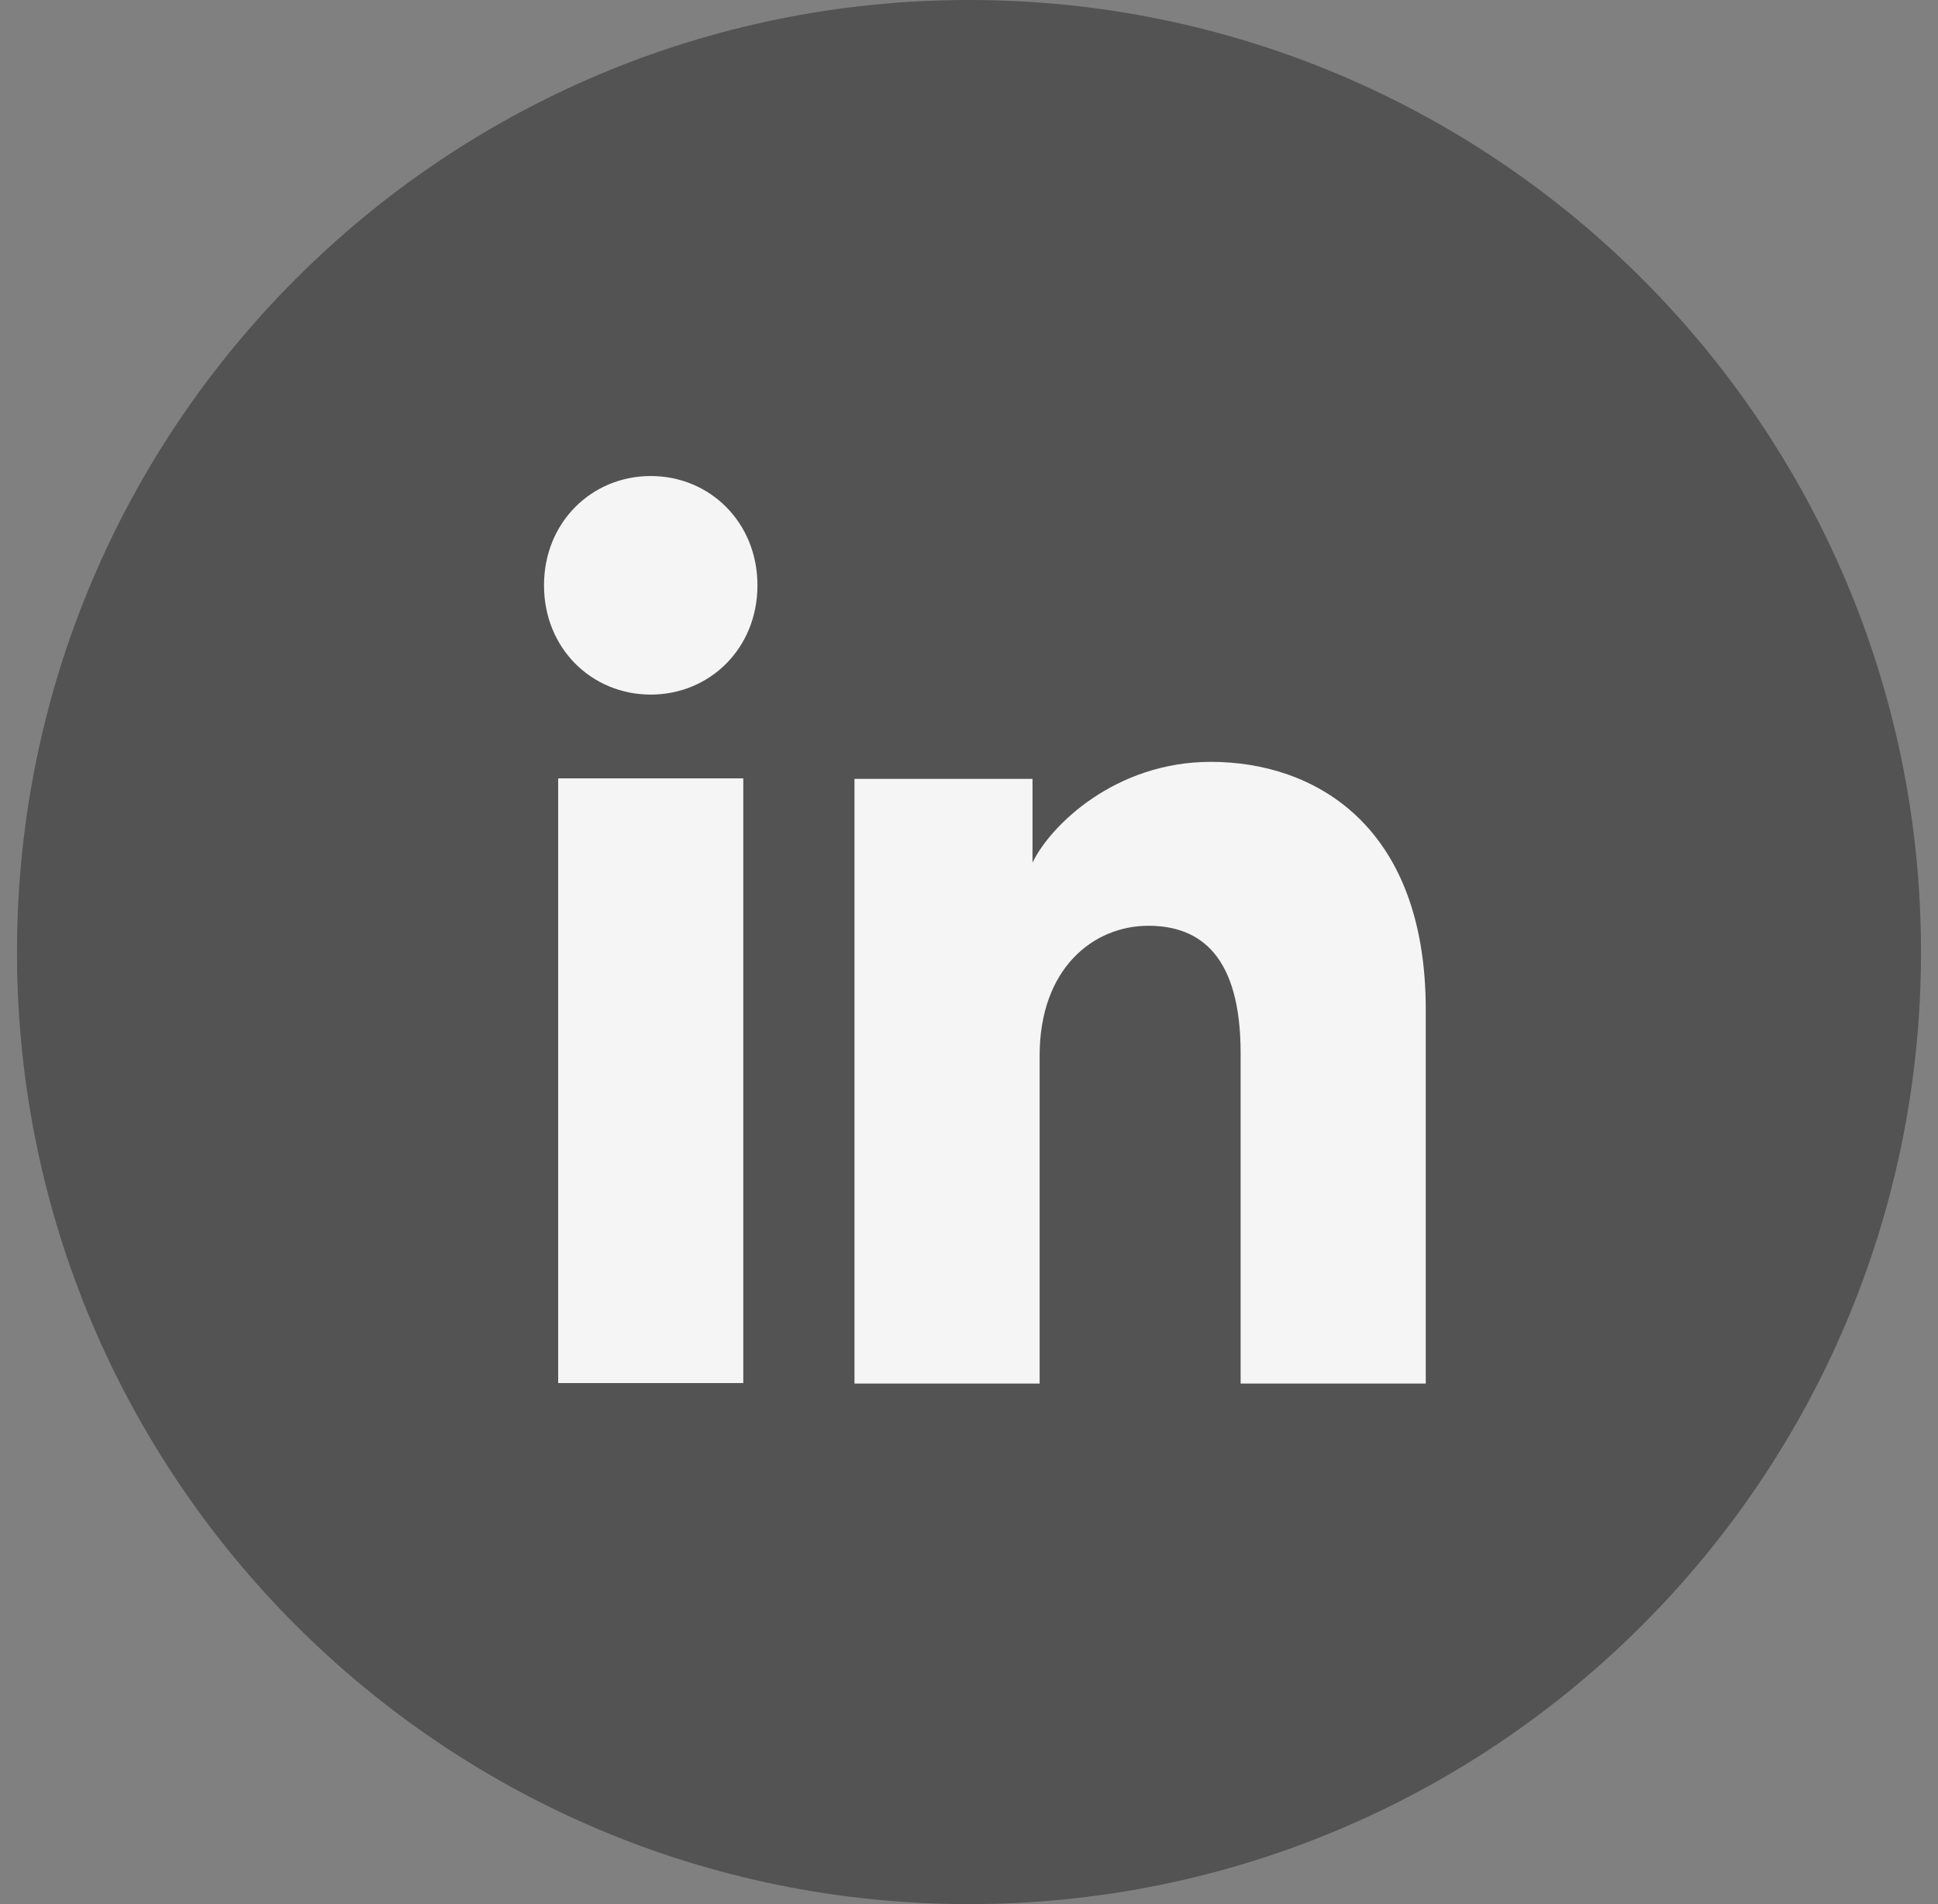
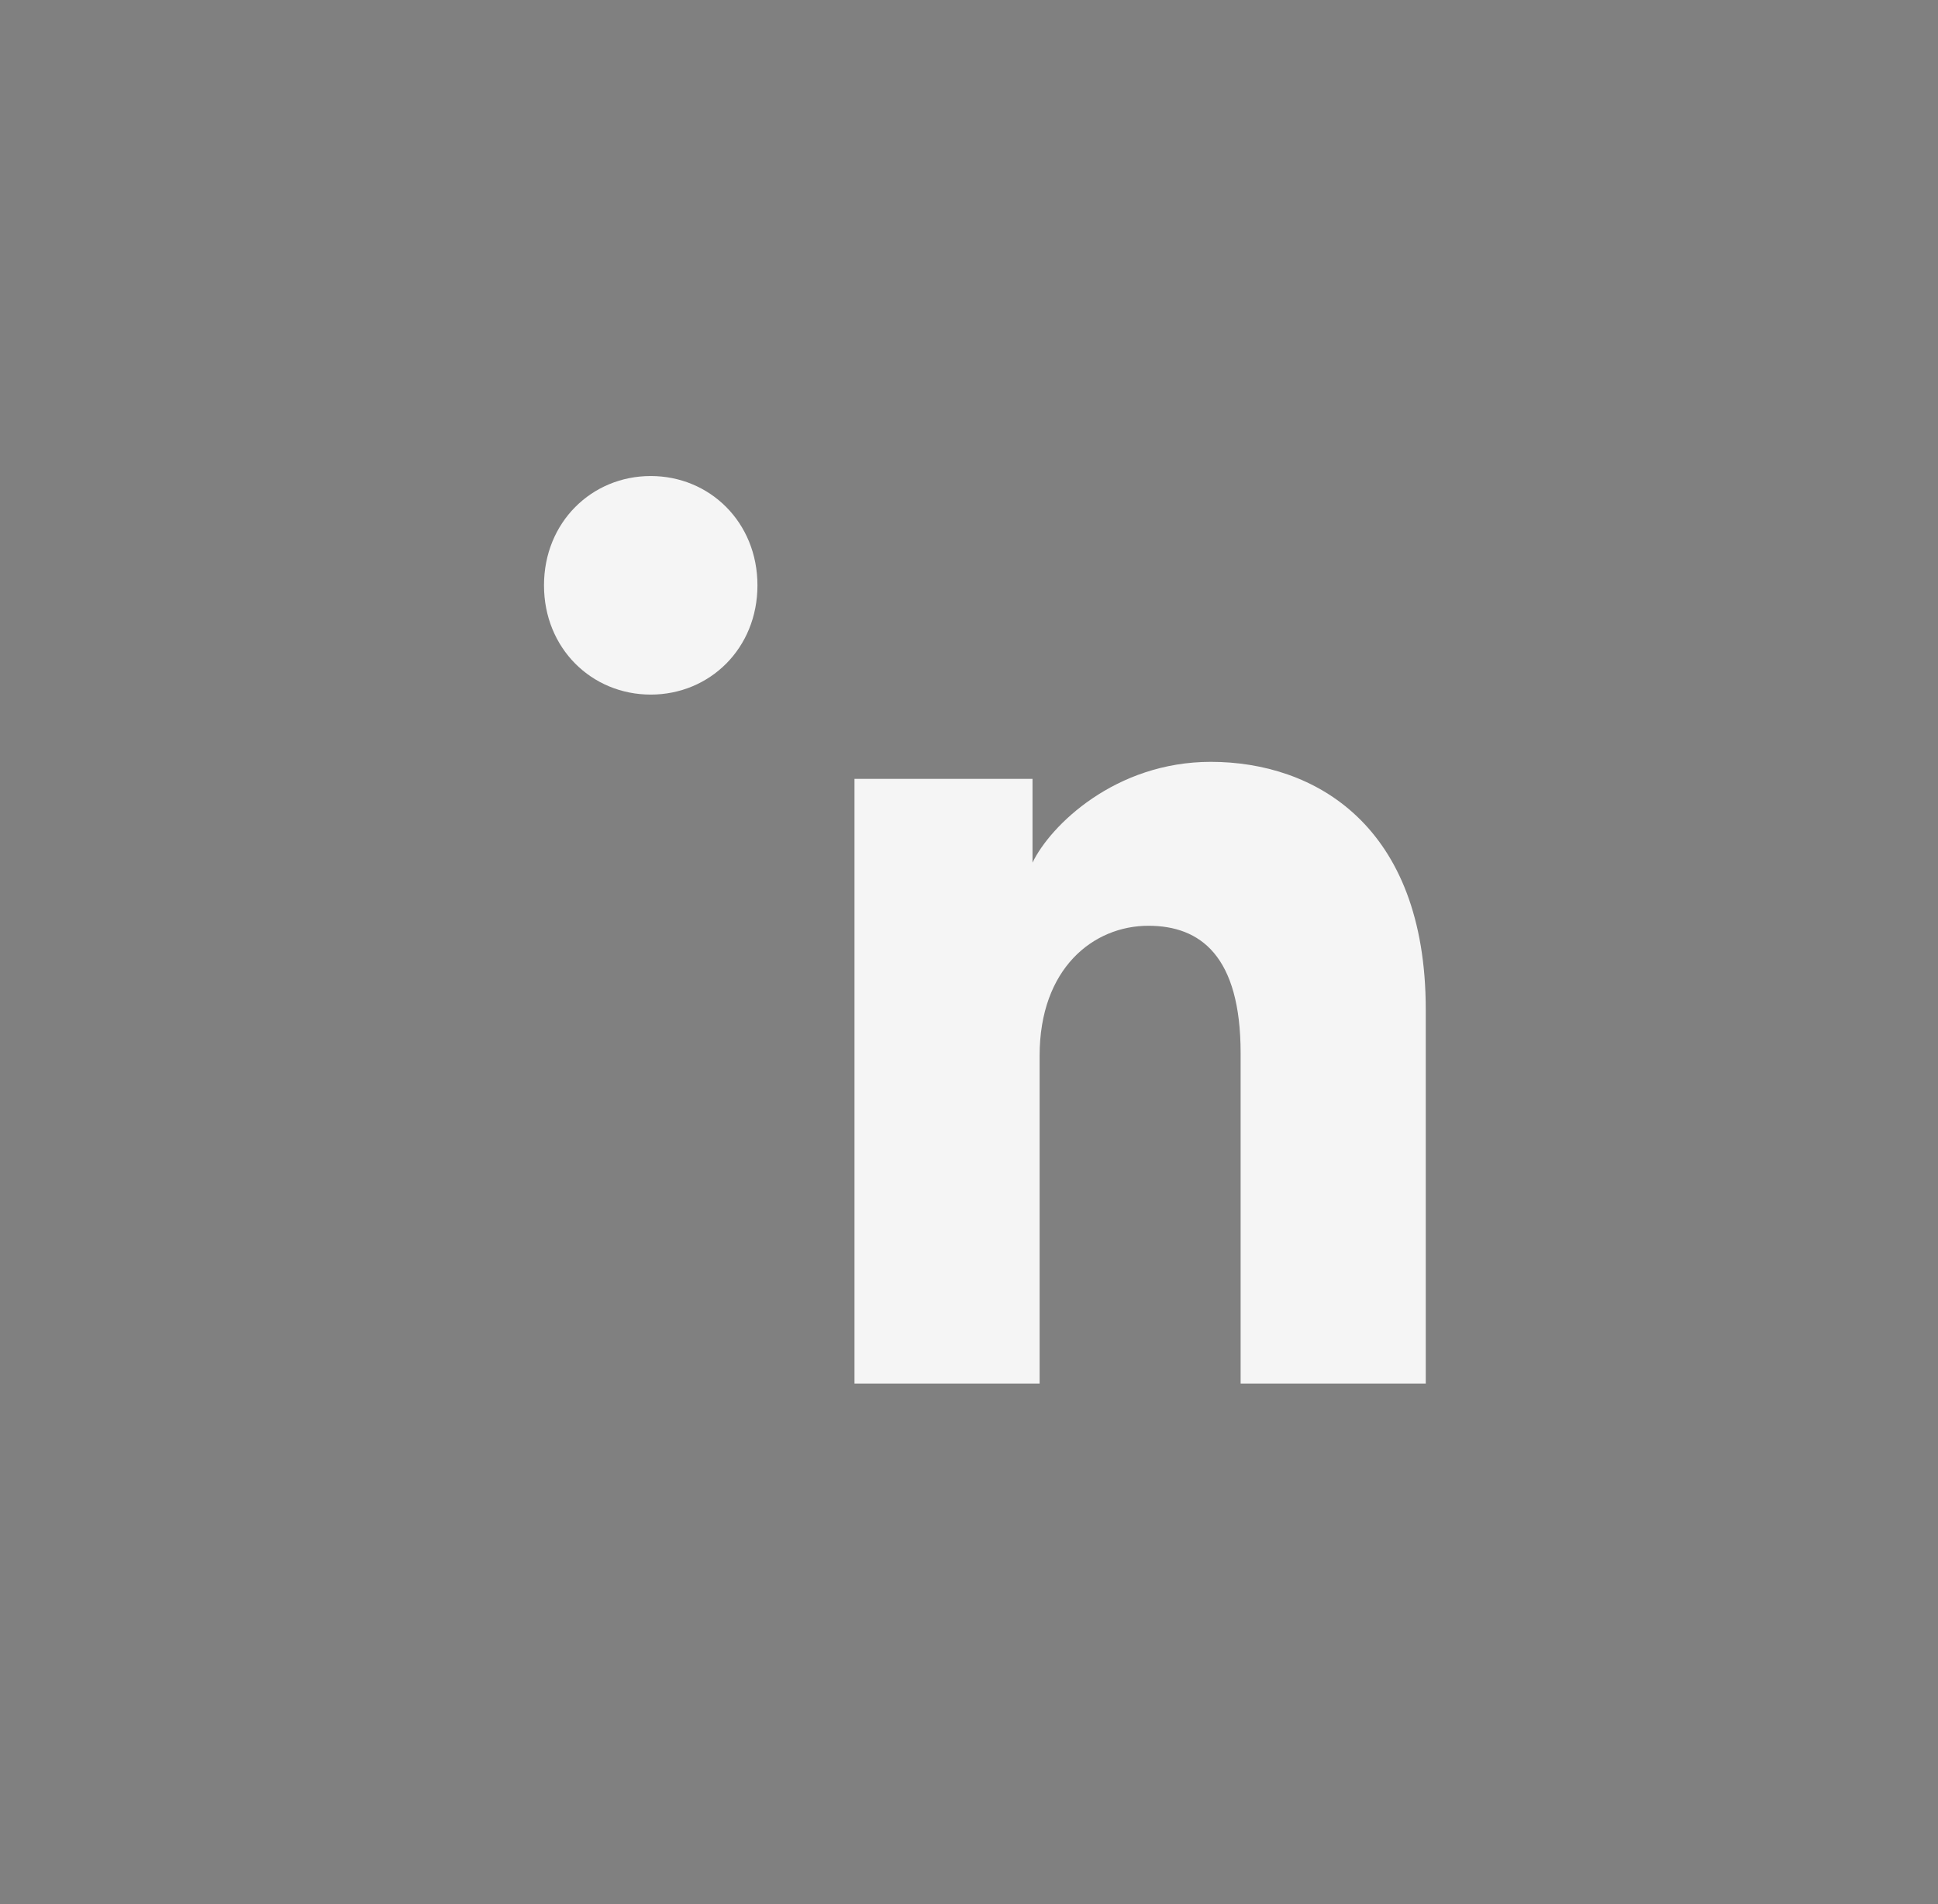
<svg xmlns="http://www.w3.org/2000/svg" width="57" height="56" viewBox="0 0 57 56" fill="none">
  <rect x="0" y="0" width="57" height="56" fill="#808080" stroke="none" />
-   <path d="M0.5 28C0.5 12.536 13.036 0 28.5 0C43.964 0 56.5 12.536 56.5 28C56.5 43.464 43.964 56 28.5 56C13.036 56 0.5 43.464 0.5 28Z" fill="#131010" fill-opacity="0.4" />
  <path d="M36.489 40.69H41.934V29.691C41.934 24.259 38.651 22.406 35.613 22.406C32.803 22.406 30.895 24.275 30.368 25.37V22.906H25.132V40.69H30.577V31.048C30.577 28.477 32.16 27.227 33.776 27.227C35.304 27.227 36.489 28.111 36.489 30.977V40.69Z" fill="#F5F5F5" />
  <path d="M16 17.215C16 19.071 17.405 20.428 19.139 20.428C20.873 20.428 22.278 19.071 22.278 17.215C22.278 15.358 20.873 14 19.139 14C17.405 14 16 15.358 16 17.215Z" fill="#F5F5F5" />
-   <path d="M16.417 40.676H21.861V22.892H16.417V40.676Z" fill="#F5F5F5" />
</svg>